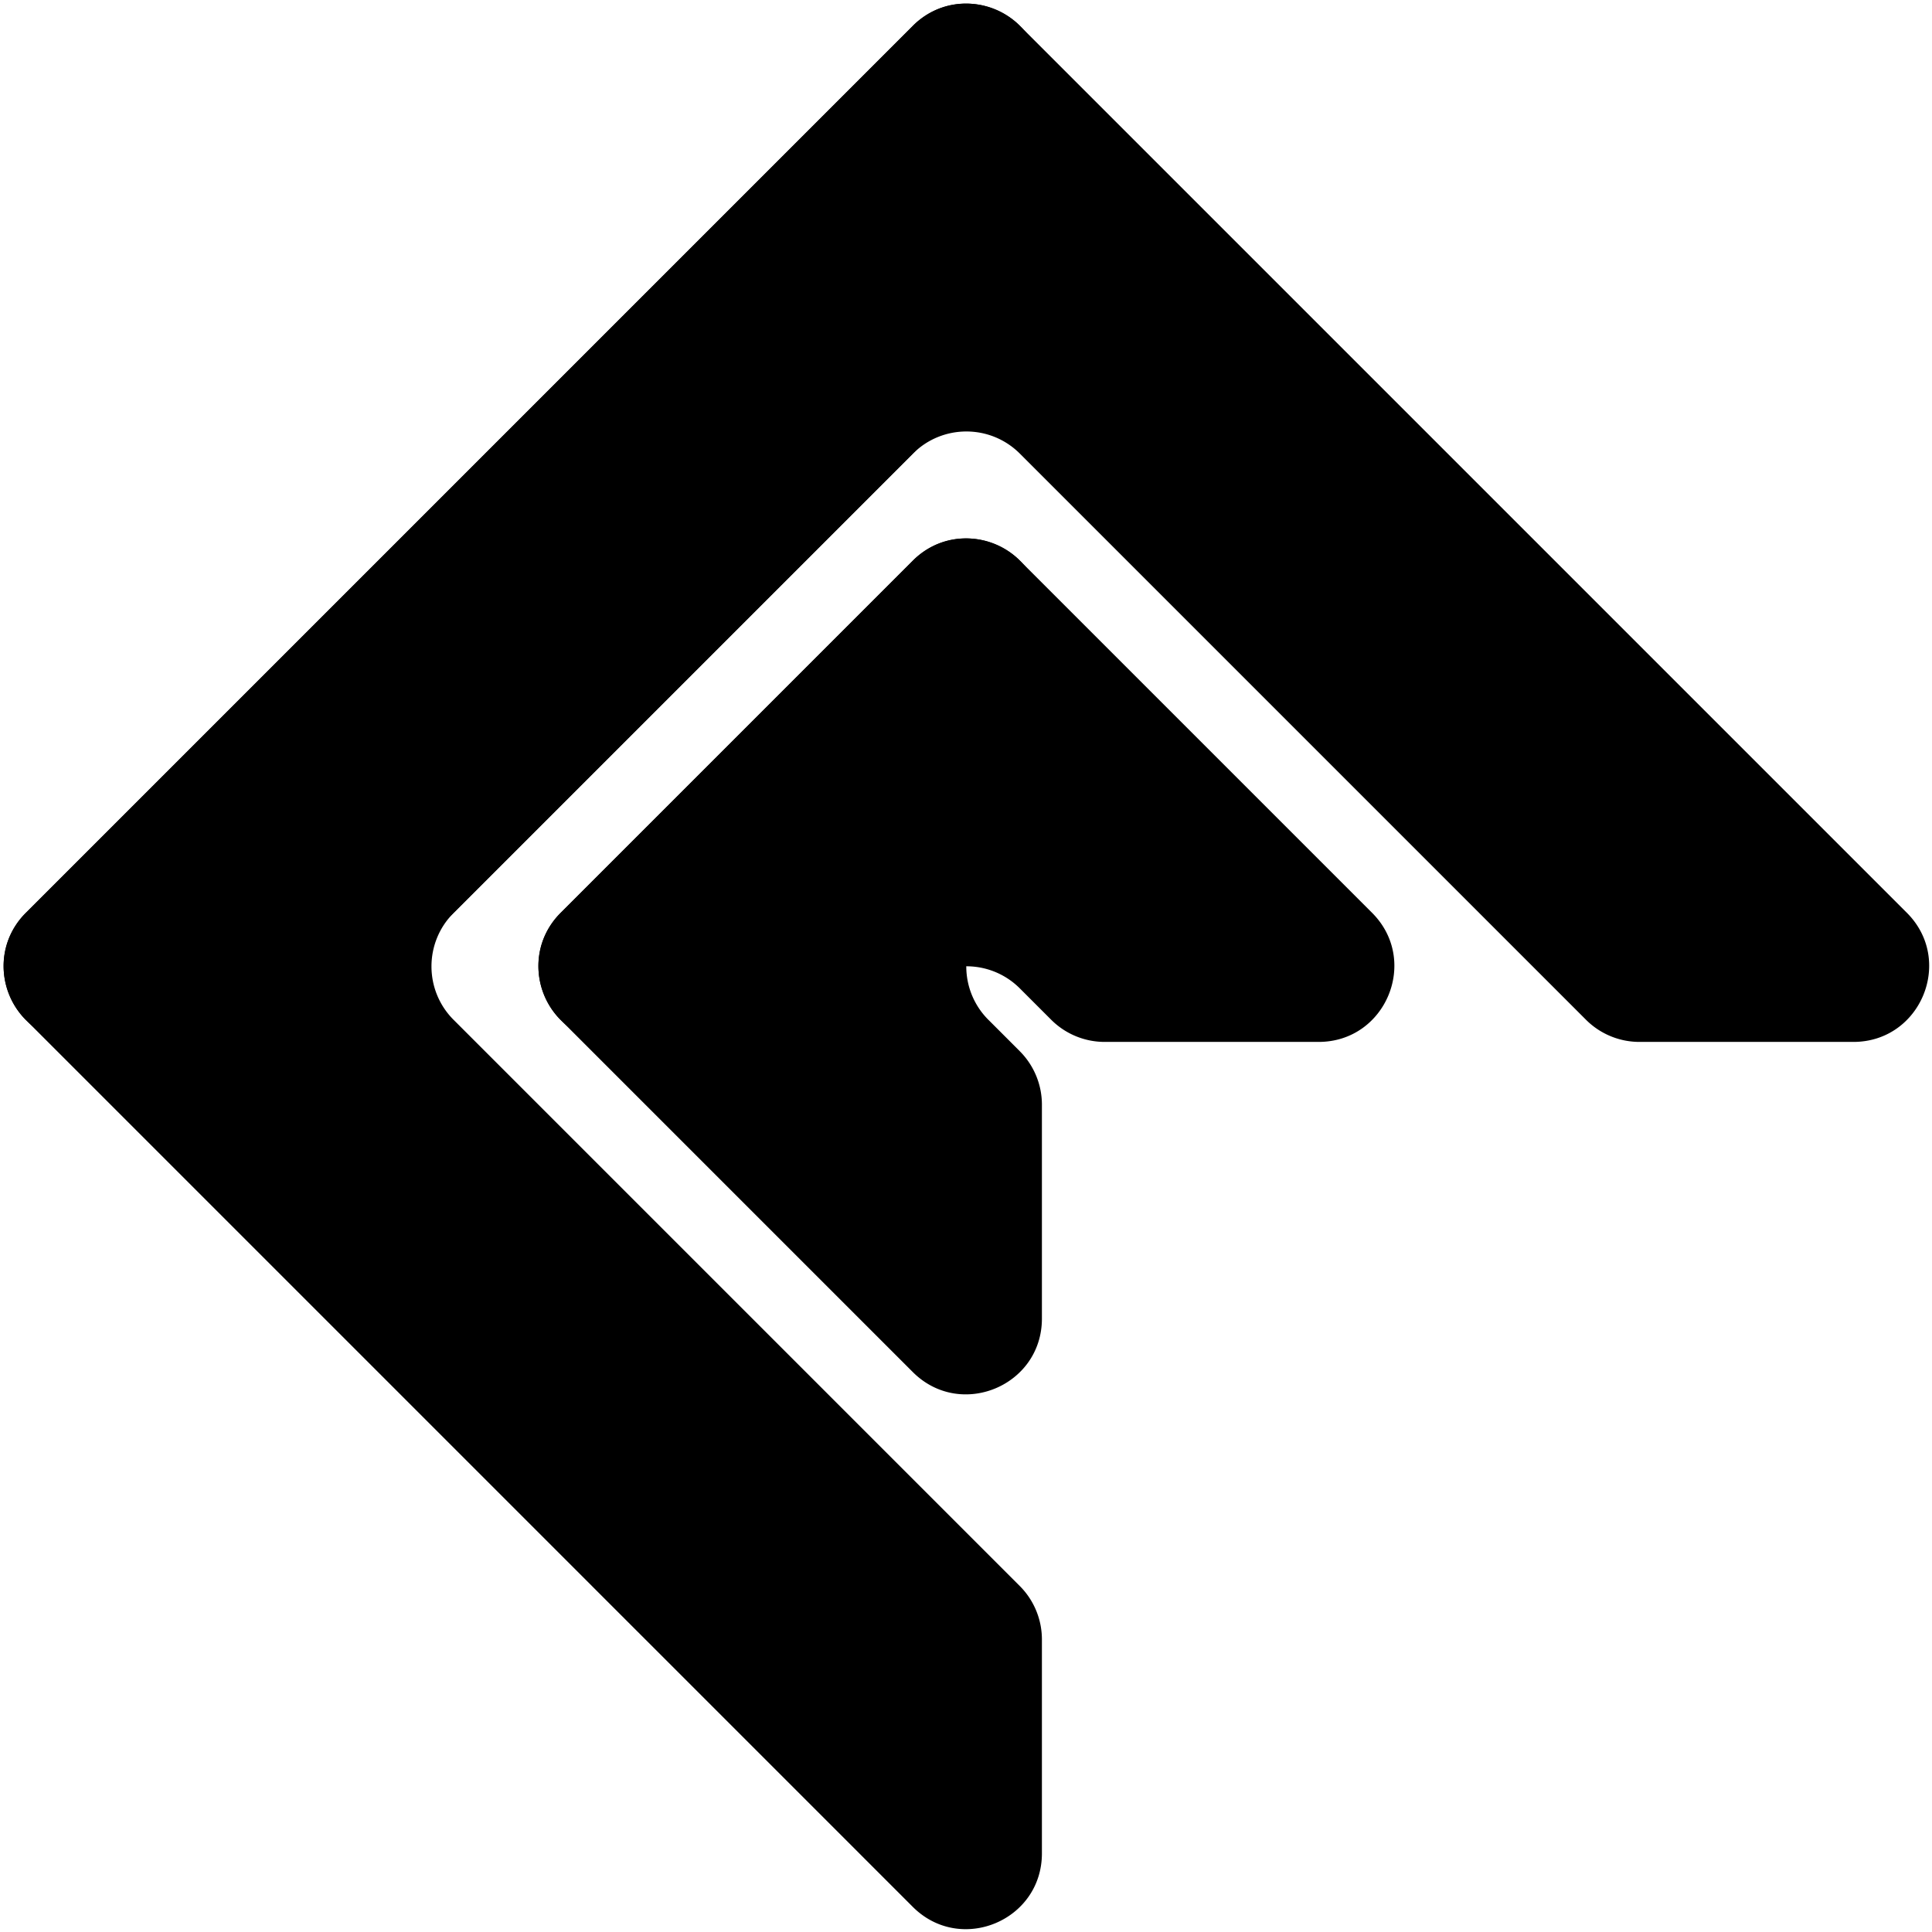
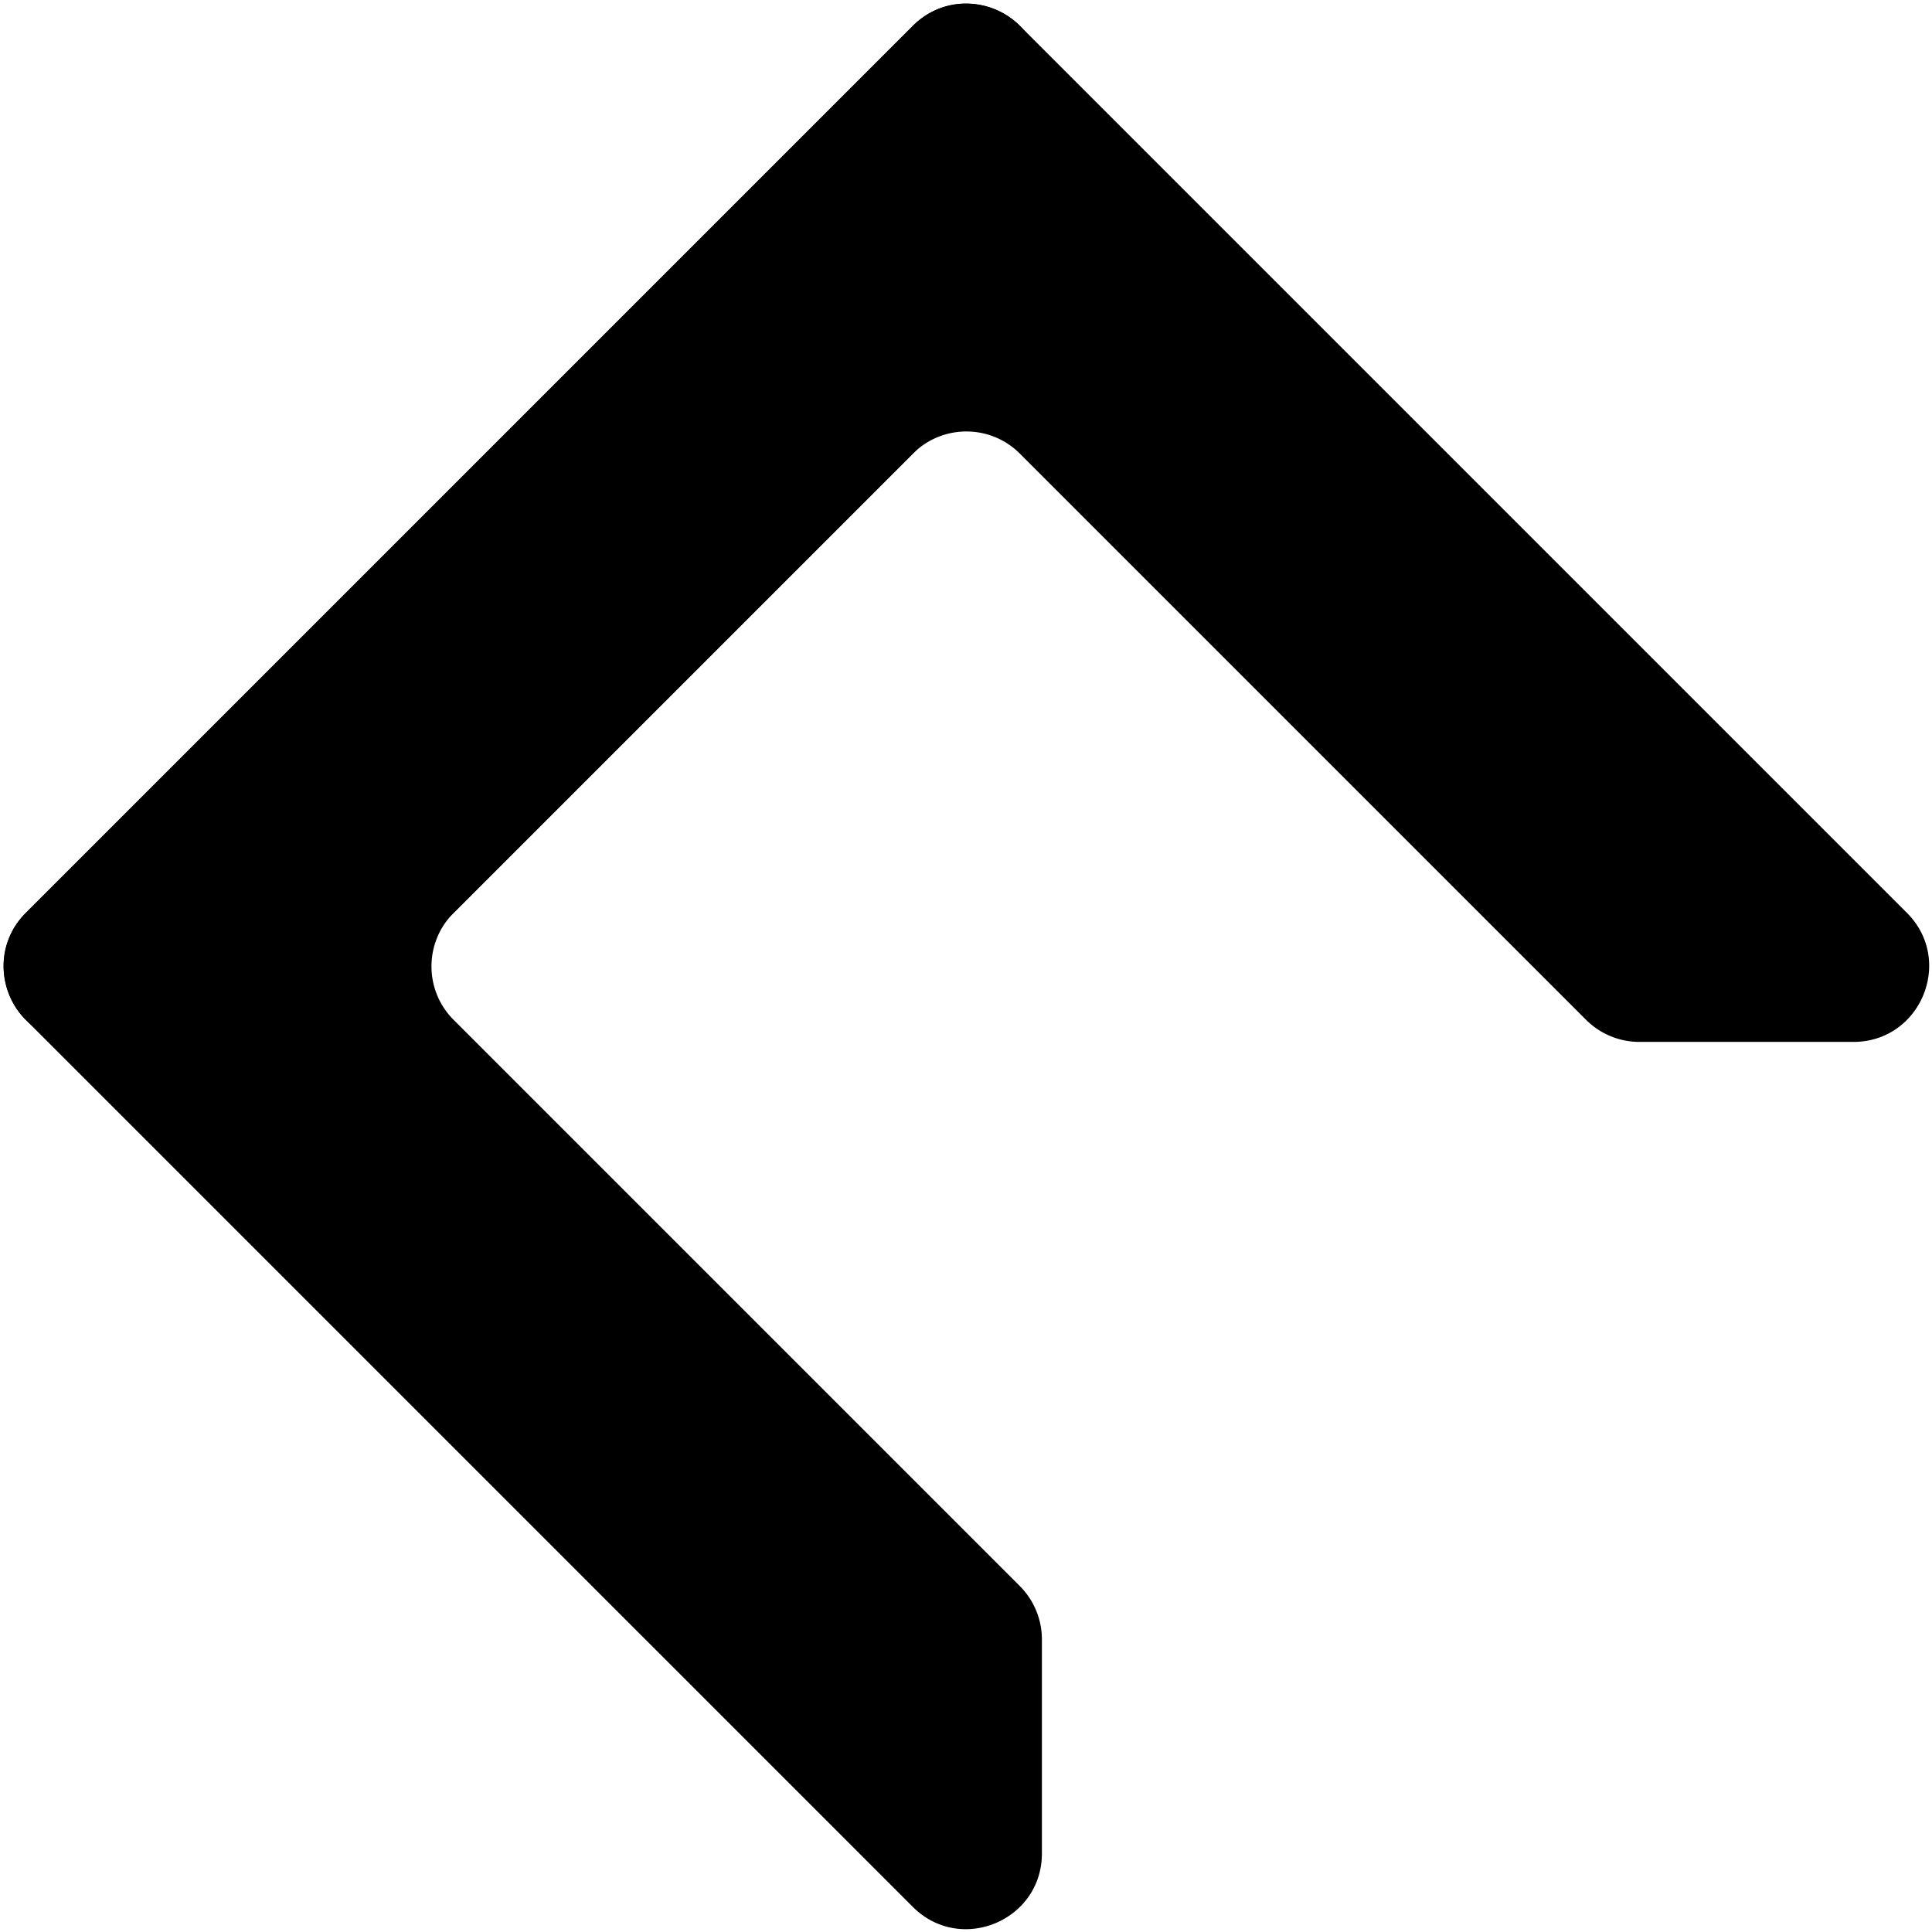
<svg xmlns="http://www.w3.org/2000/svg" viewBox="0 0 301 301" fill="none" preserveAspectRatio="none">
  <path fill="currentColor" d="M297.086 142.212 158.892 4.019c-4.601-4.602-12.062-4.602-16.664 0L4.035 142.212c-7.423 7.423-2.165 20.115 8.332 20.115h33.328c3.126 0 6.123-1.241 8.332-3.451l88.201-88.201c4.602-4.602 12.063-4.602 16.664 0l88.201 88.201a11.783 11.783 0 0 0 8.332 3.451h33.329c10.497 0 15.755-12.692 8.332-20.115Z" />
-   <path fill="currentColor" d="m213.765 142.212-54.873-54.873c-4.601-4.602-12.062-4.602-16.664 0l-54.873 54.873c-7.422 7.423-2.165 20.115 8.332 20.115h33.329c3.125 0 6.122-1.241 8.332-3.451l4.88-4.881c4.602-4.602 12.063-4.602 16.664 0l4.881 4.881a11.783 11.783 0 0 0 8.332 3.451h33.328c10.498 0 15.755-12.692 8.332-20.115Z" />
-   <path fill="currentColor" d="M142.212 4.035 4.019 142.228c-4.602 4.602-4.602 12.063 0 16.664l138.193 138.194c7.423 7.423 20.115 2.165 20.115-8.332v-33.329c0-3.125-1.241-6.122-3.451-8.332l-88.201-88.201c-4.602-4.601-4.602-12.062 0-16.664l88.201-88.2a11.782 11.782 0 0 0 3.451-8.333V12.367c0-10.497-12.692-15.755-20.115-8.332Z" />
-   <path fill="currentColor" d="m142.212 87.356-54.873 54.872c-4.602 4.602-4.602 12.063 0 16.664l54.873 54.873c7.423 7.423 20.115 2.166 20.115-8.332v-33.328c0-3.125-1.241-6.122-3.451-8.332l-4.881-4.881c-4.602-4.601-4.602-12.062 0-16.664l4.881-4.88a11.783 11.783 0 0 0 3.451-8.332V95.688c0-10.498-12.692-15.755-20.115-8.332Z" />
+   <path fill="currentColor" d="M142.212 4.035 4.019 142.228c-4.602 4.602-4.602 12.063 0 16.664l138.193 138.194c7.423 7.423 20.115 2.165 20.115-8.332v-33.329c0-3.125-1.241-6.122-3.451-8.332l-88.201-88.201c-4.602-4.601-4.602-12.062 0-16.664l88.201-88.2a11.782 11.782 0 0 0 3.451-8.333V12.367c0-10.497-12.692-15.755-20.115-8.332" />
  <style>
    path { fill: #000; }
</style>
</svg>